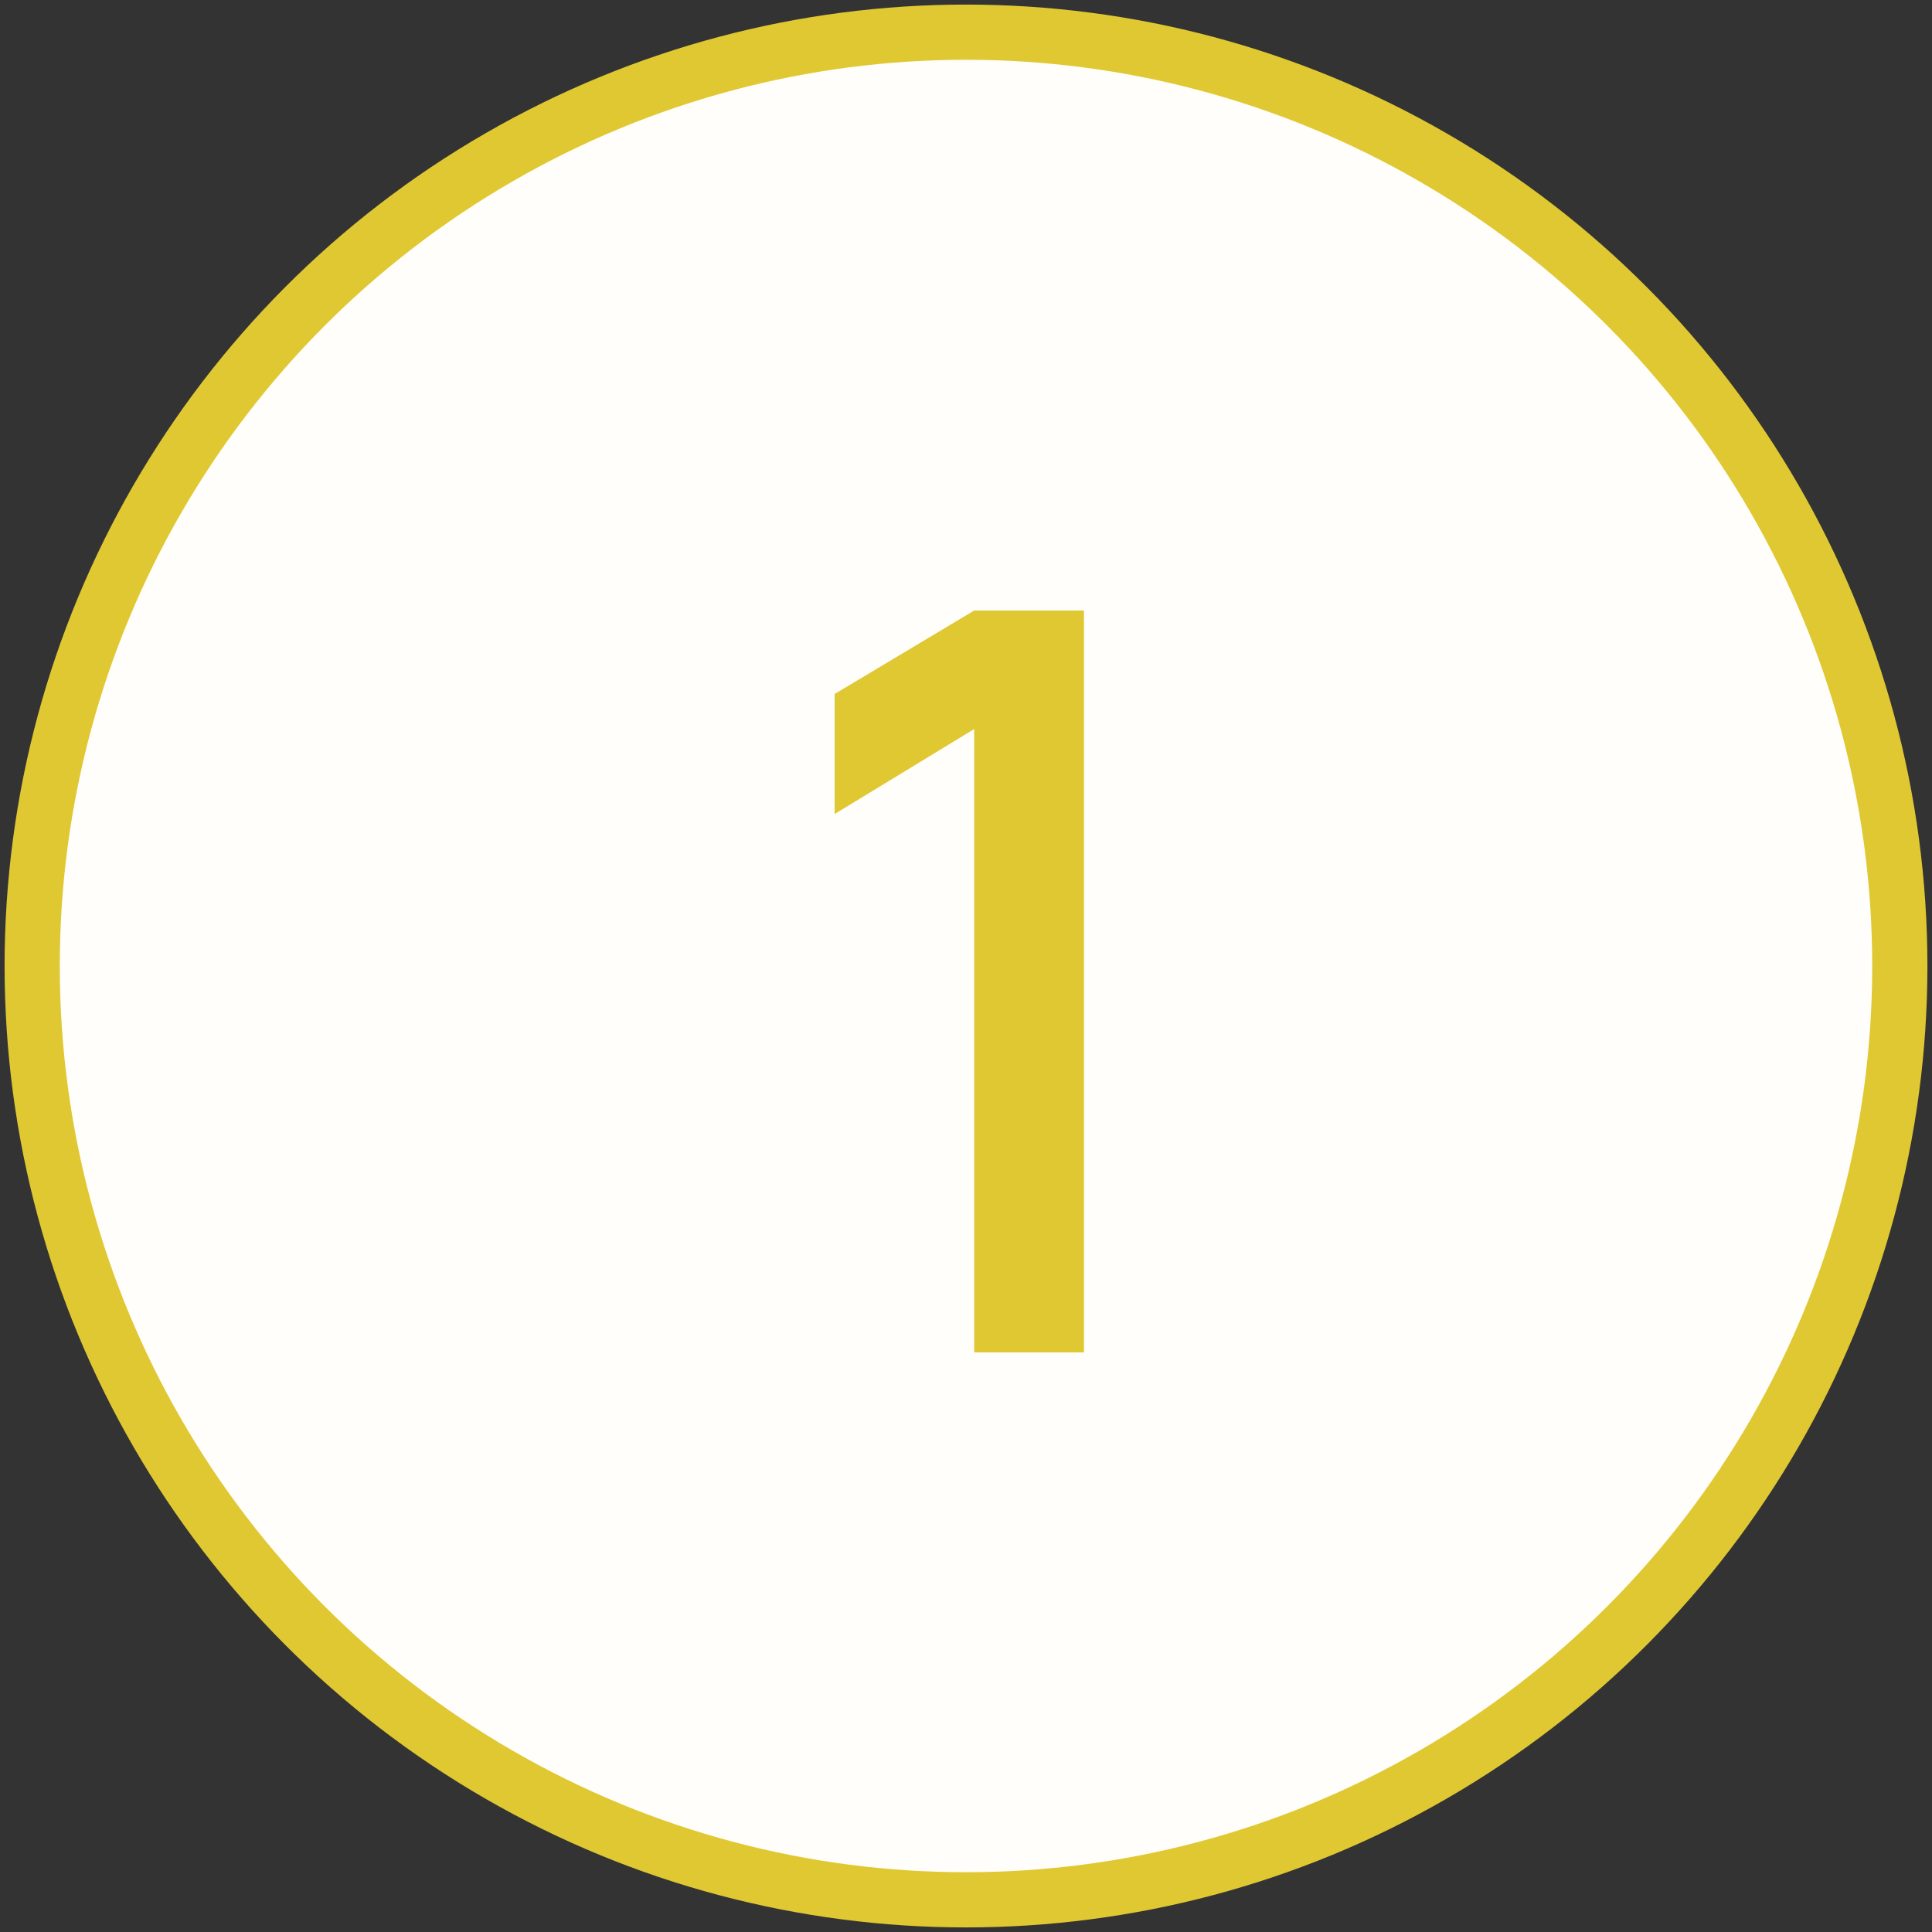
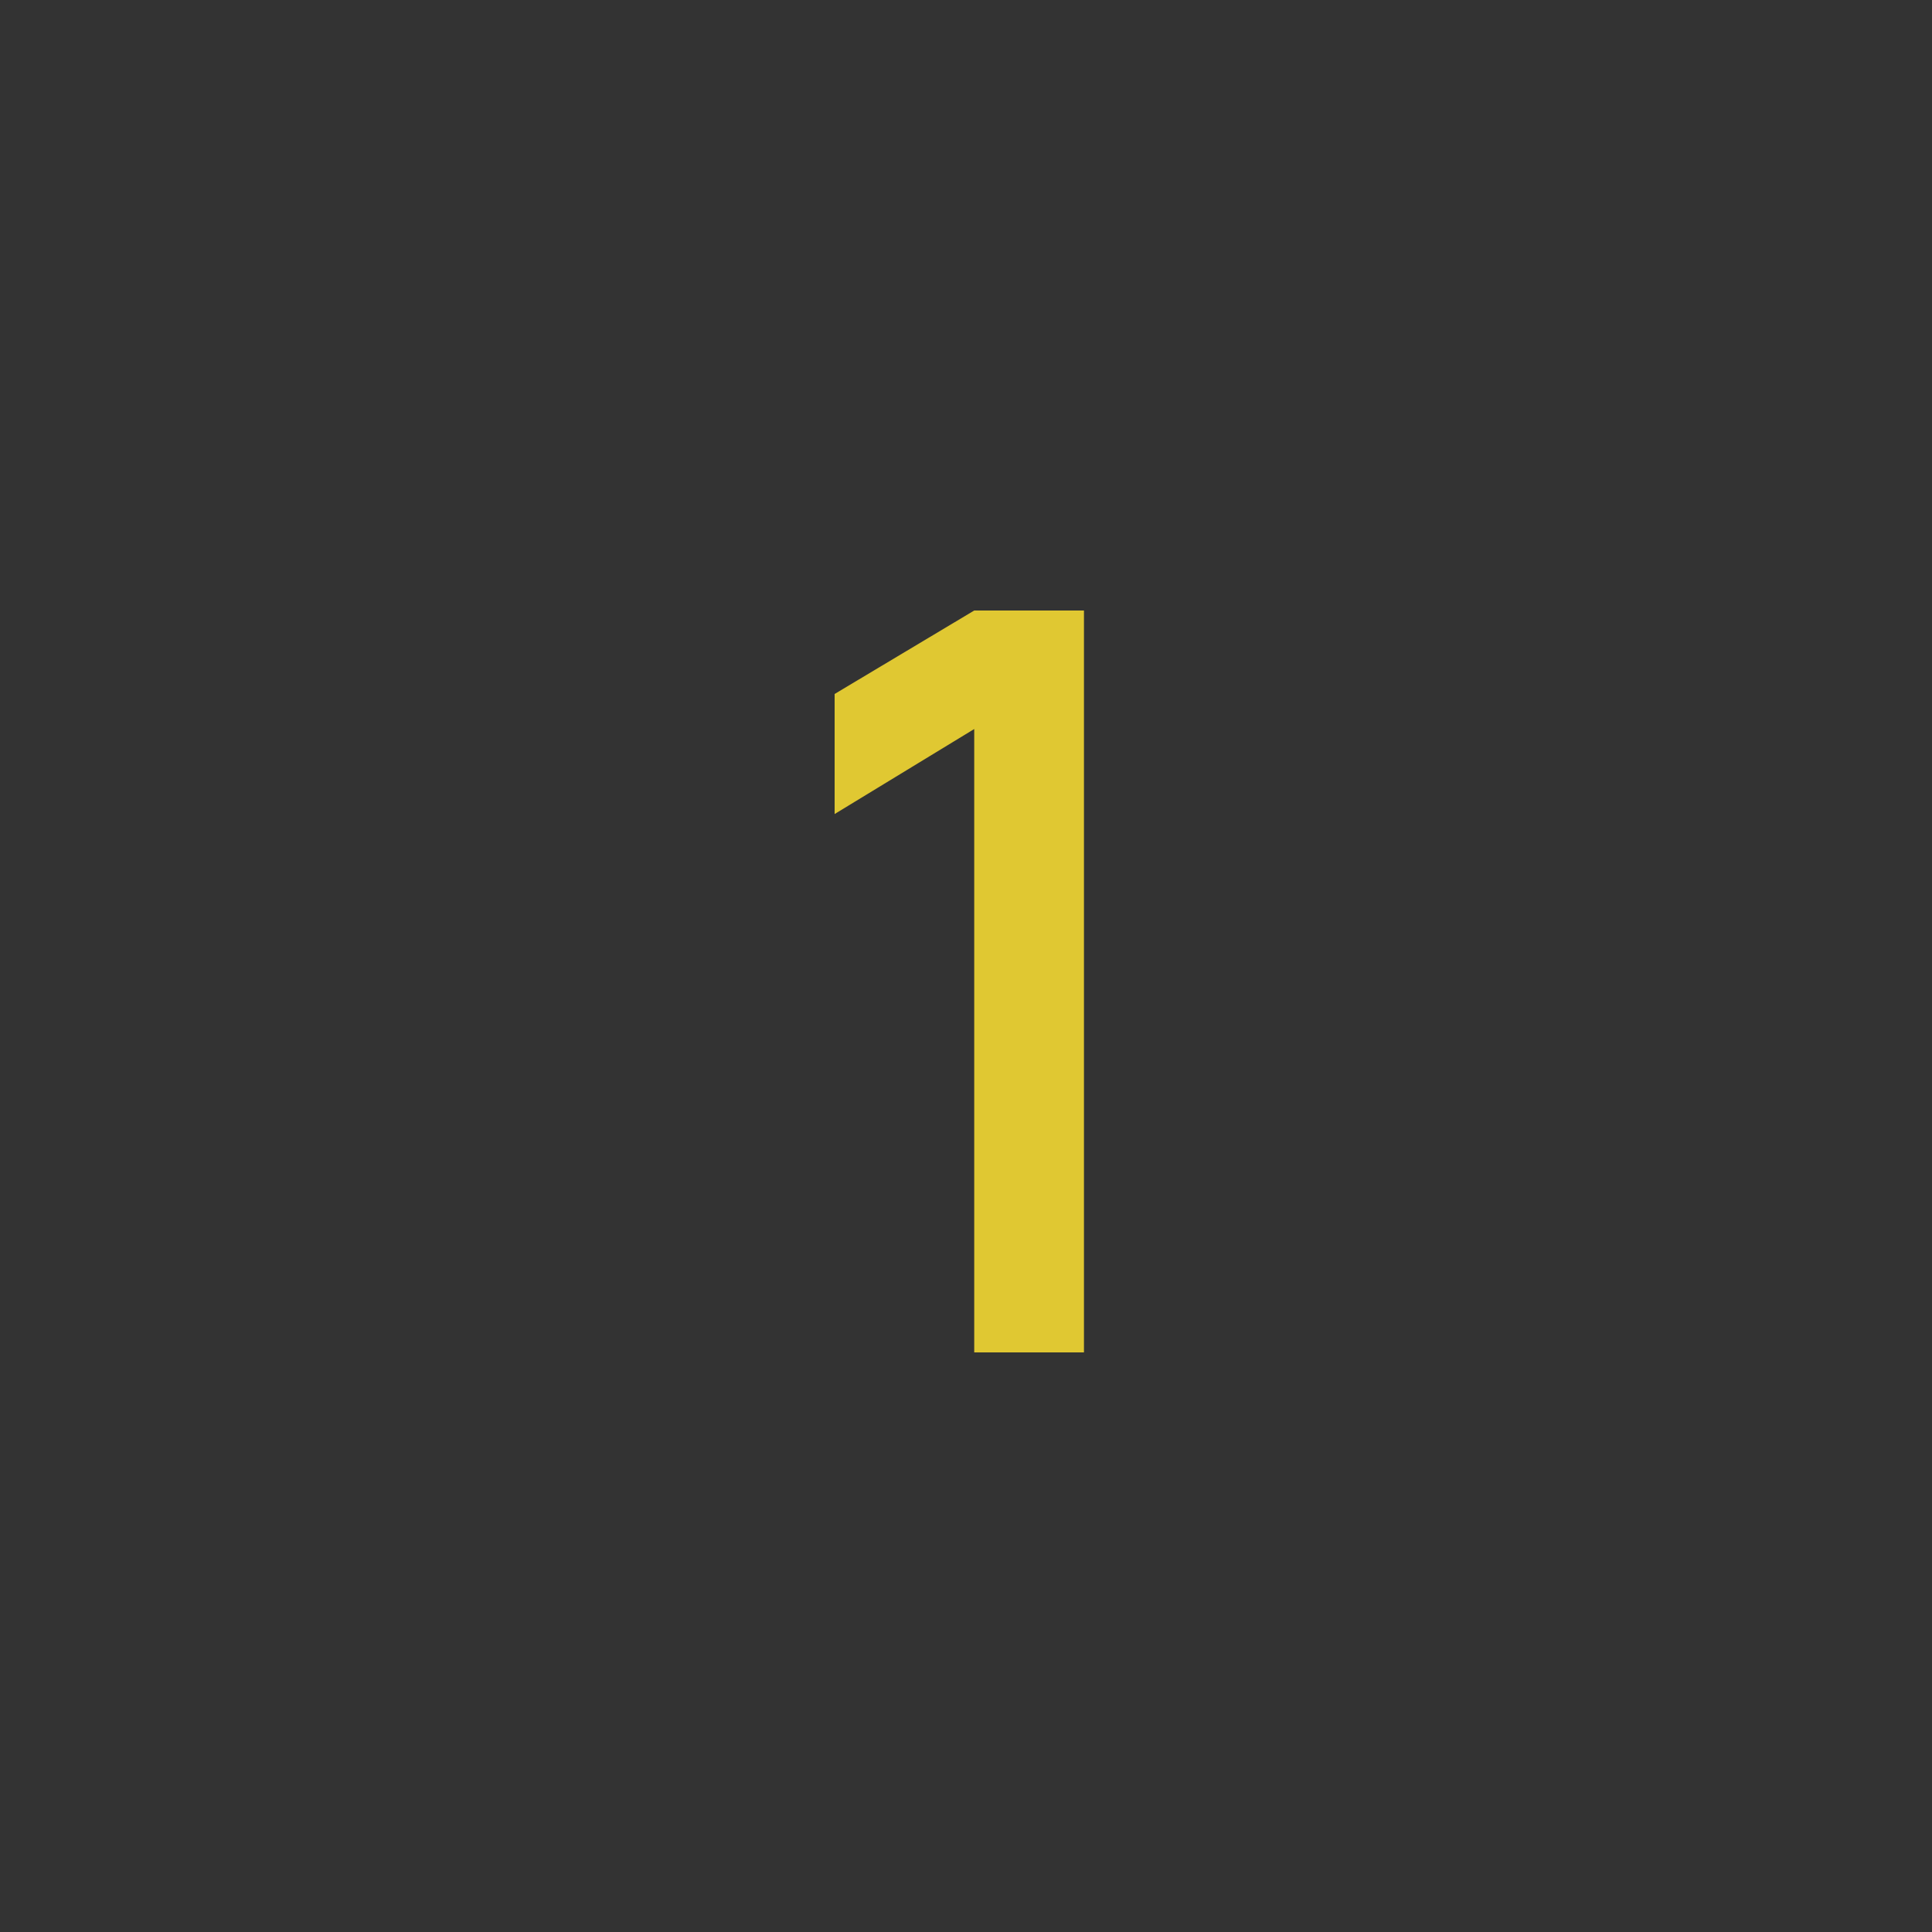
<svg xmlns="http://www.w3.org/2000/svg" viewBox="0 0 35.00 35.00" data-guides="{&quot;vertical&quot;:[],&quot;horizontal&quot;:[]}">
  <rect x="0" y="0" width="35.00" height="35.00" fill="#333333" stroke="none" />
-   <ellipse alignment-baseline="baseline" baseline-shift="baseline" fill="#FFFEFA" stroke="#e0c832" cx="17.5" cy="17.5" r="14.5" id="tSvga5e61588e7" title="Ellipse 1" fill-opacity="1" stroke-opacity="1" rx="16.917" ry="16.917" style="transform: rotate(0deg);" />
  <path fill="#e0c832" stroke="none" fill-opacity="1" stroke-width="1" stroke-opacity="1" alignment-baseline="baseline" baseline-shift="baseline" id="tSvg18faf5e4875" title="Path 1" d="M17.649 24.5C17.649 20.736 17.649 16.971 17.649 13.207C16.806 13.72 15.963 14.233 15.12 14.747C15.12 14.022 15.12 13.297 15.12 12.572C15.963 12.068 16.806 11.564 17.649 11.06C18.312 11.06 18.975 11.06 19.637 11.06C19.637 15.54 19.637 20.02 19.637 24.5C18.975 24.5 18.312 24.5 17.649 24.5Z" />
  <defs />
</svg>